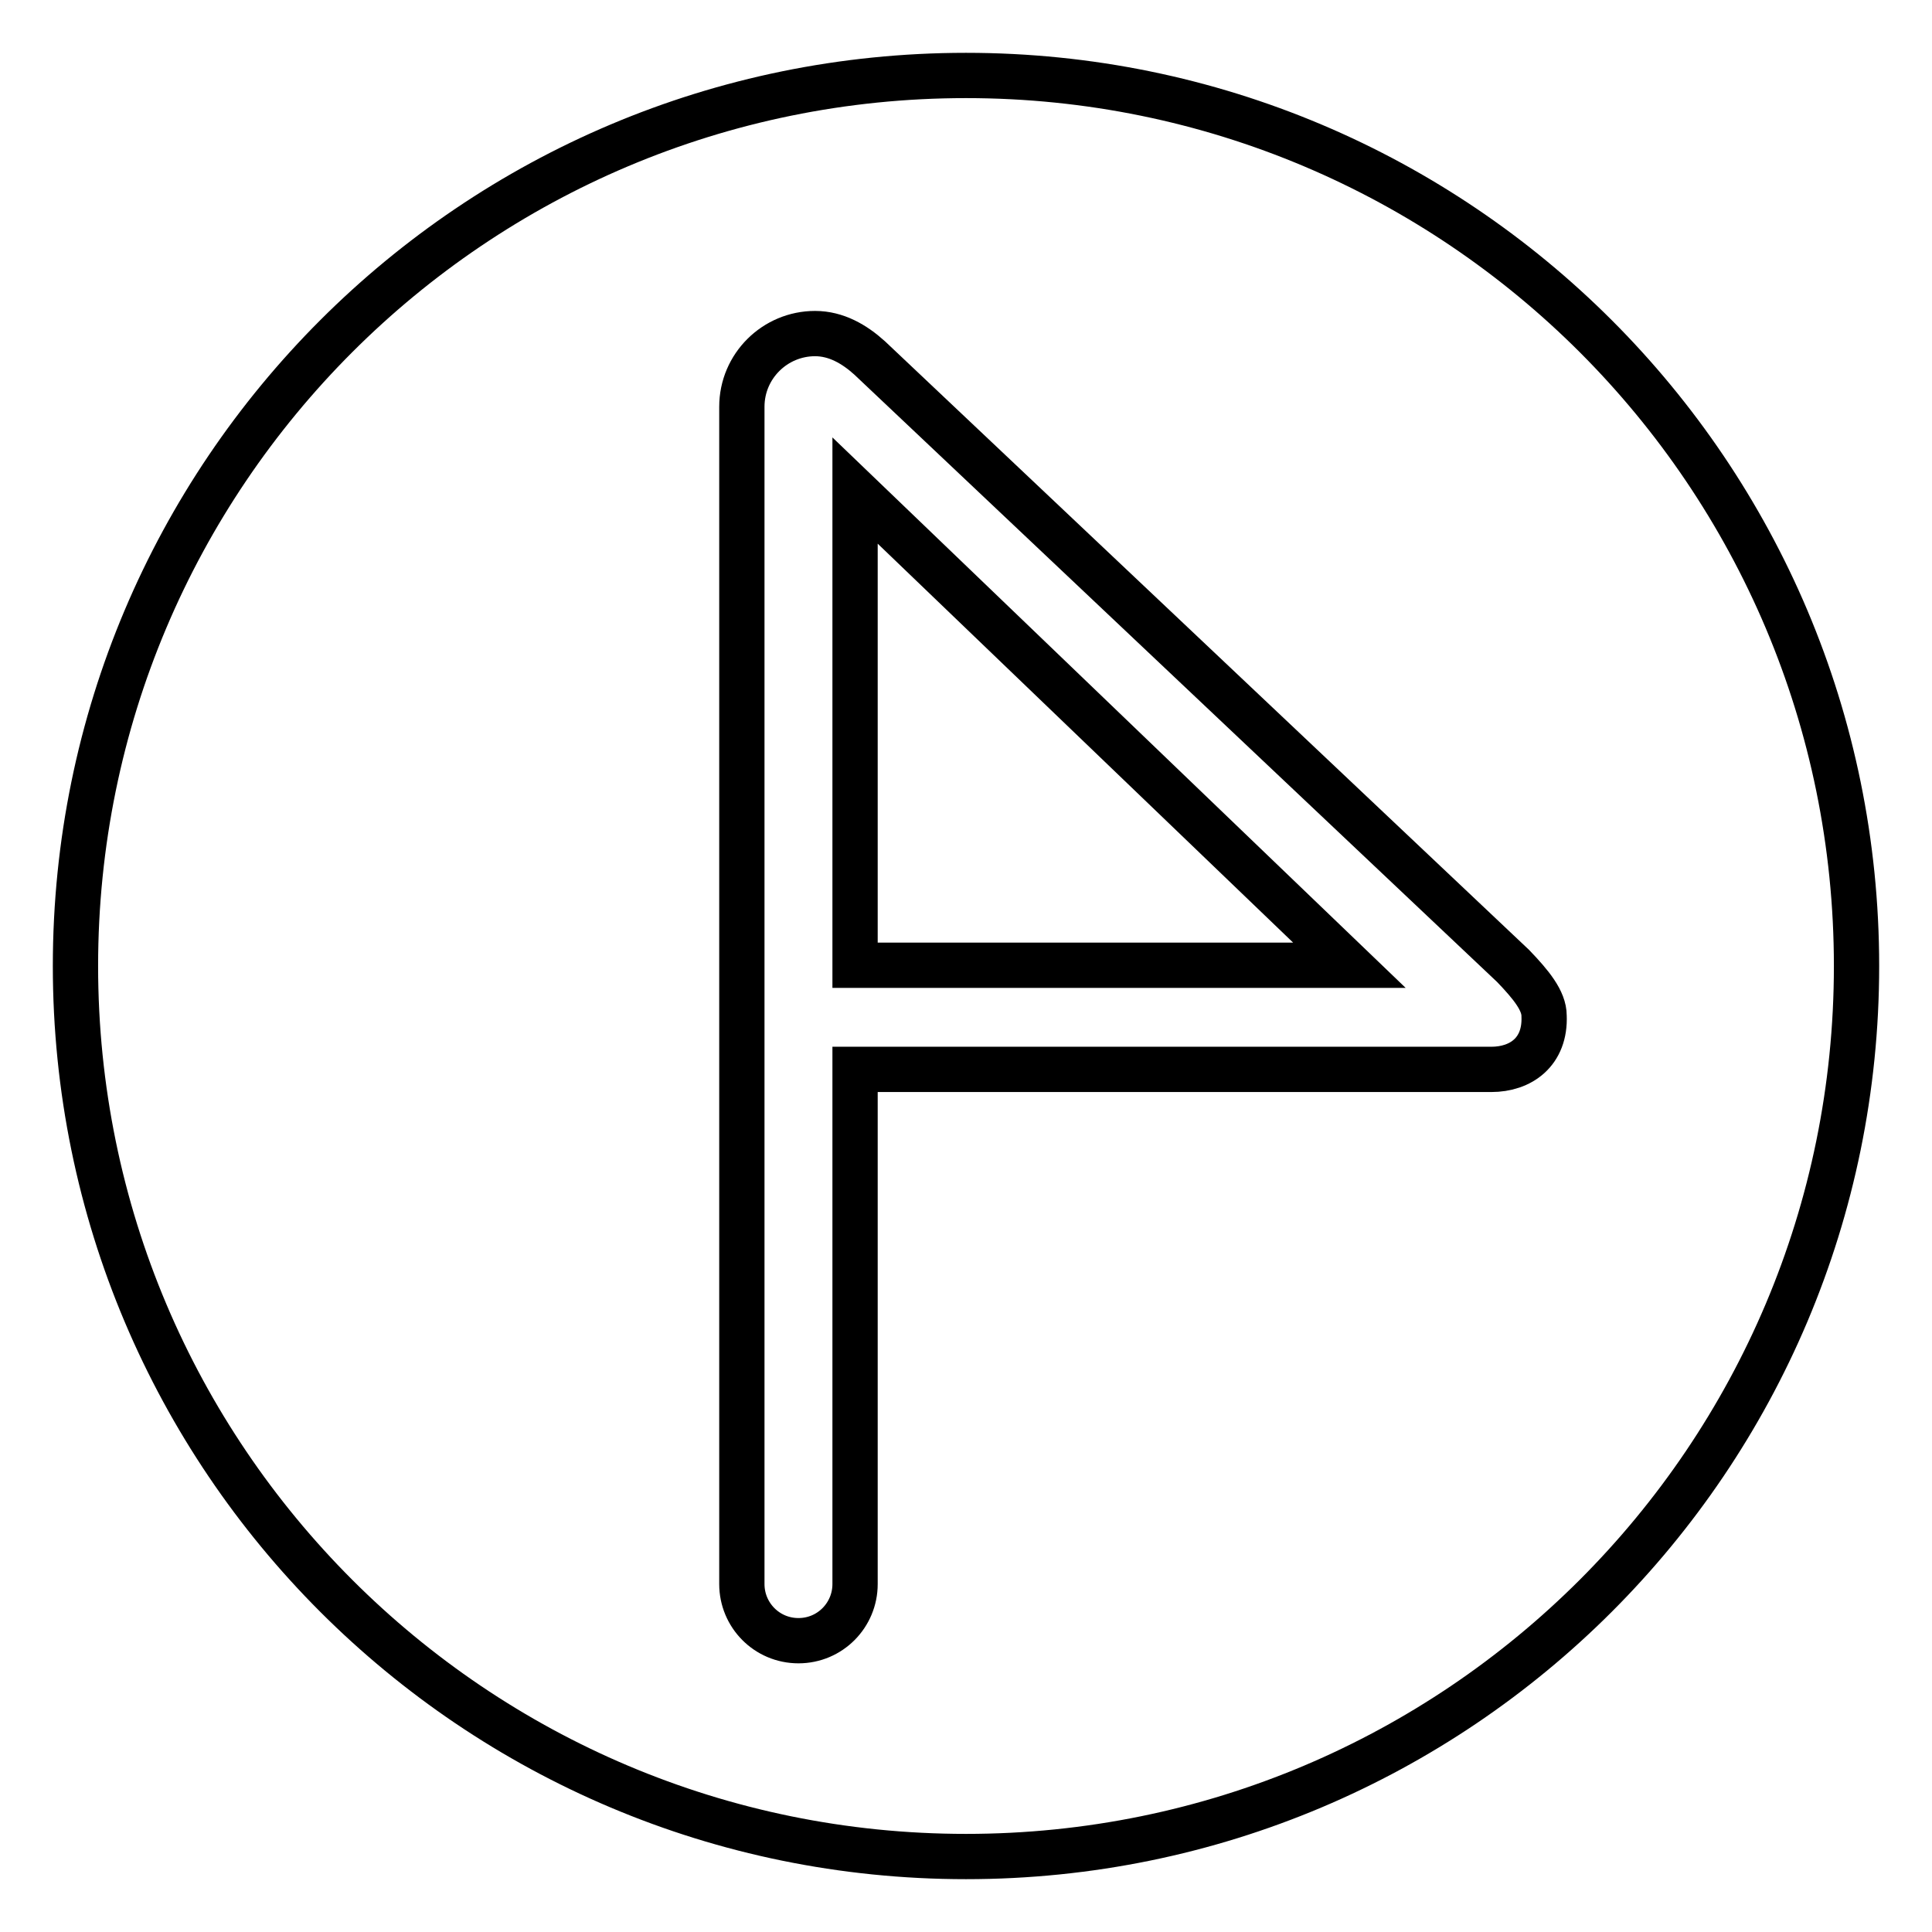
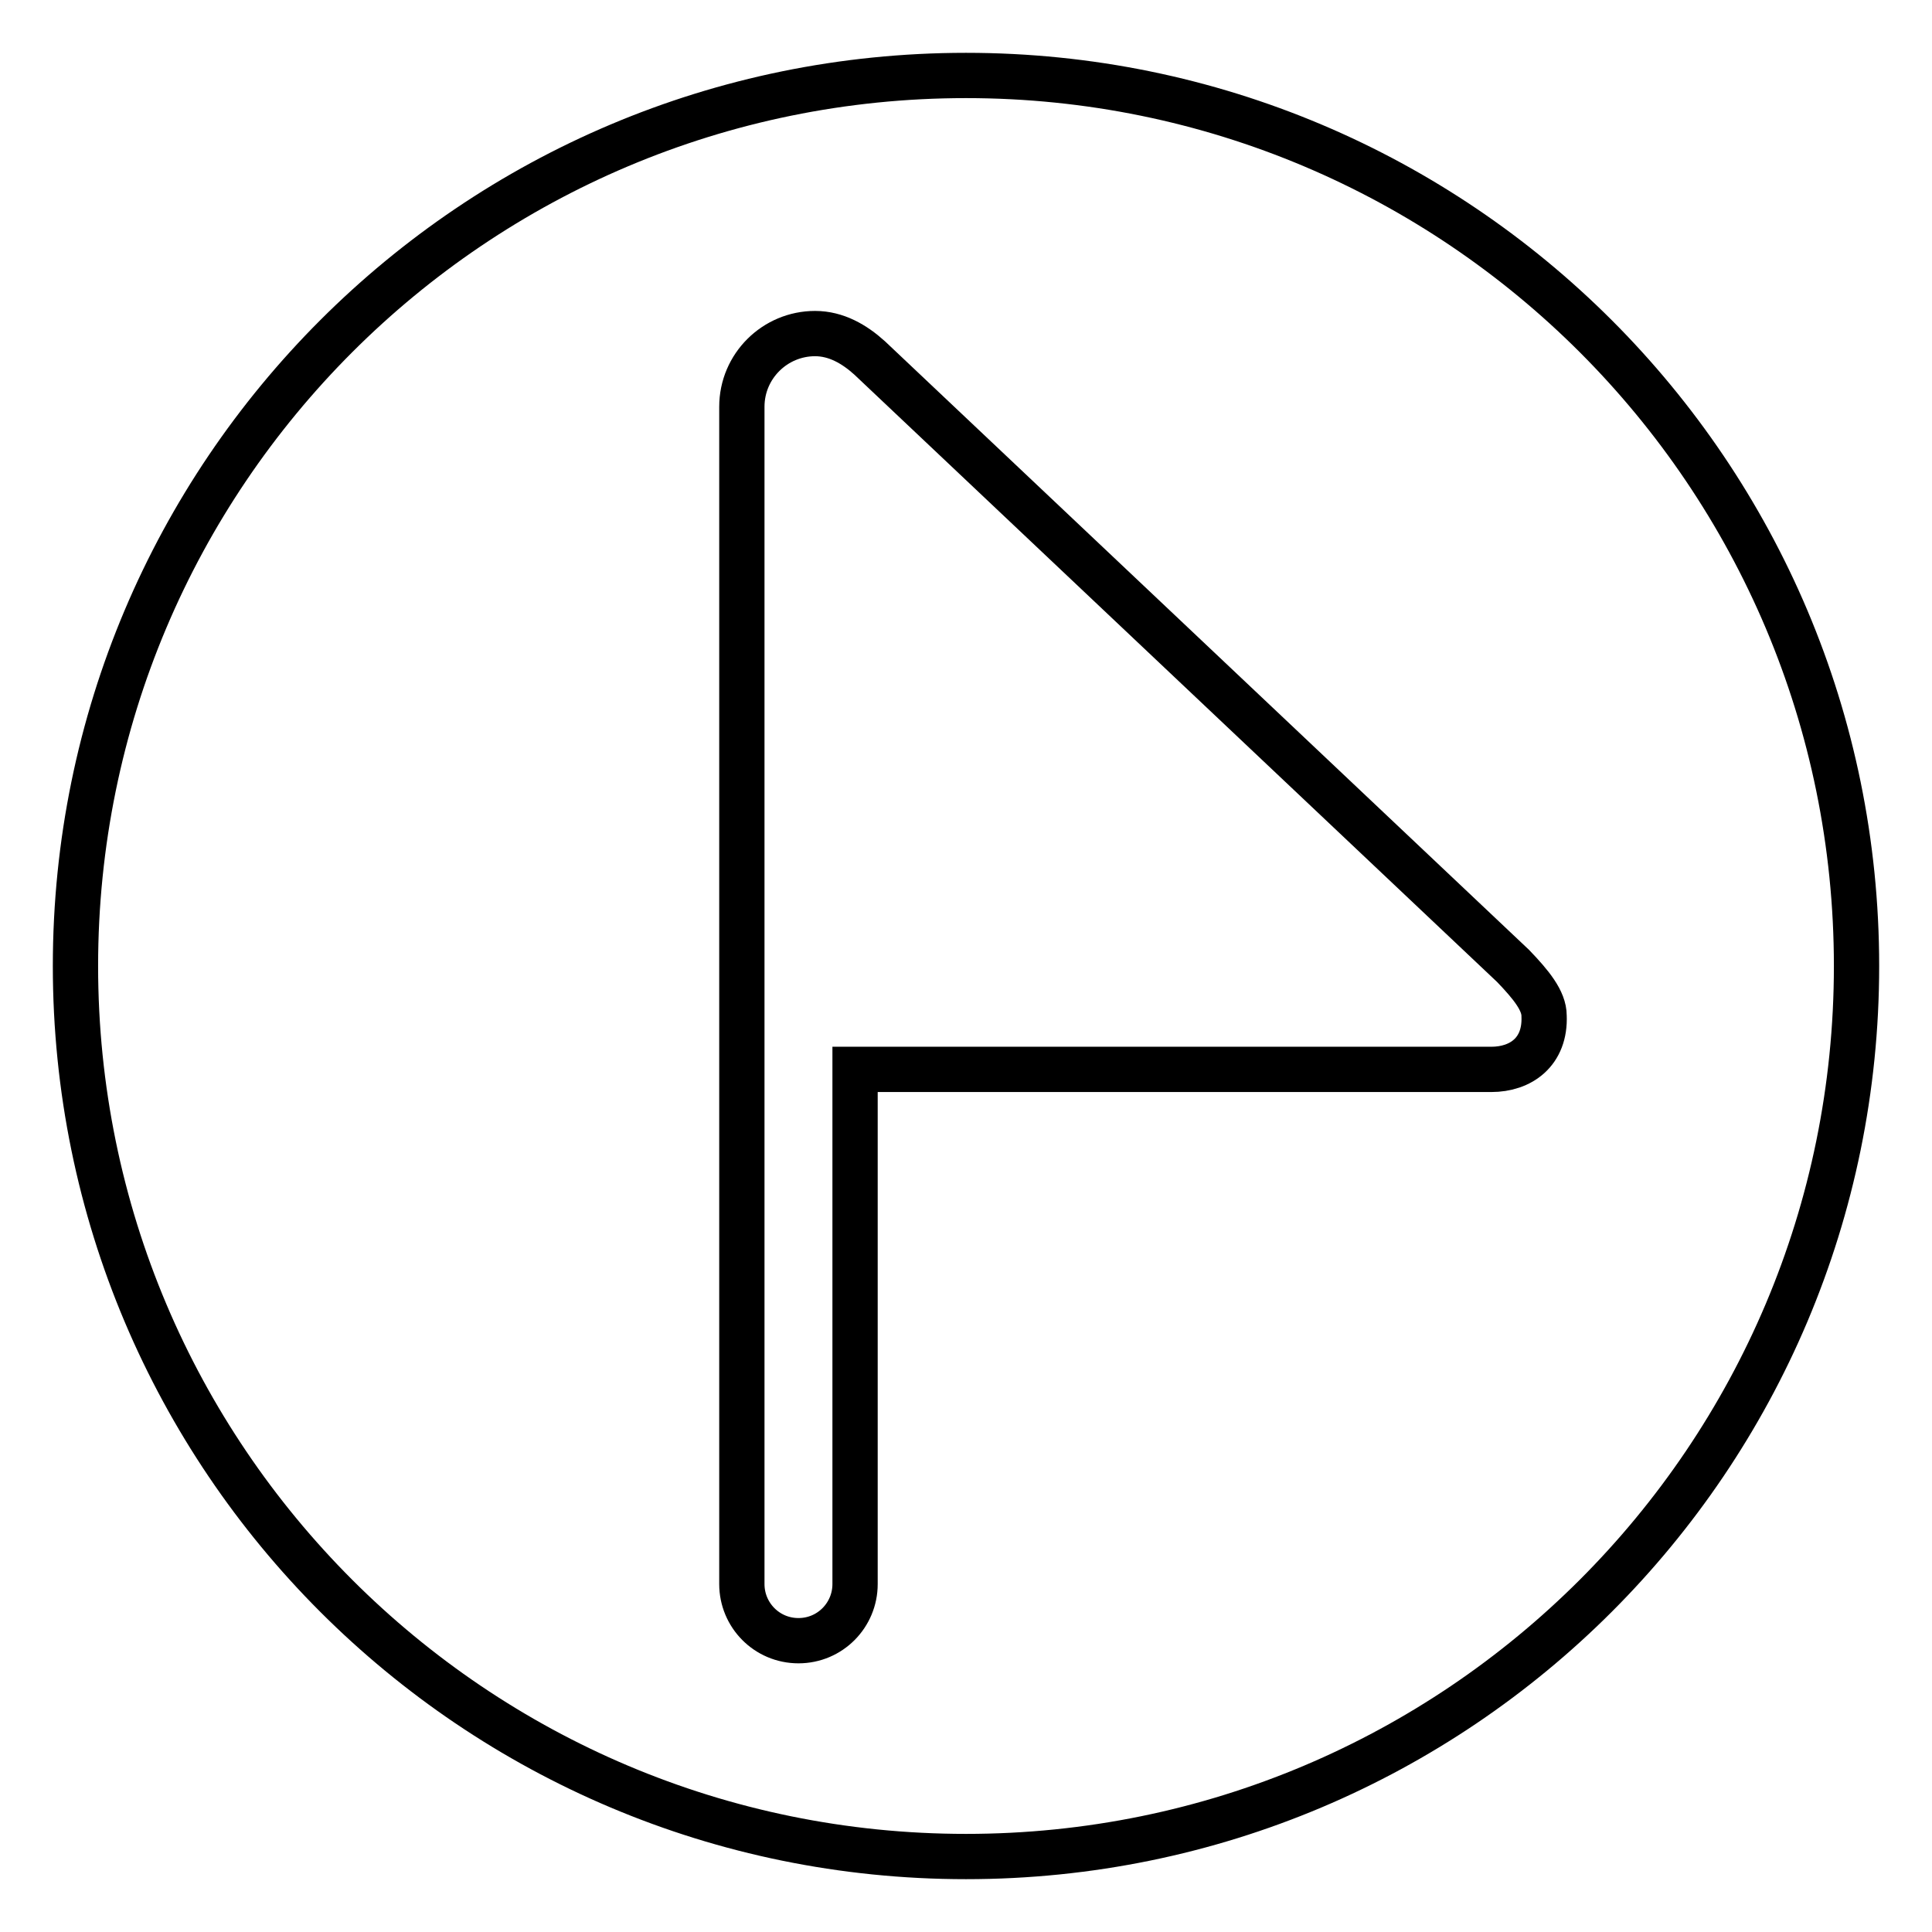
<svg xmlns="http://www.w3.org/2000/svg" version="1.1" x="0px" y="0px" viewBox="0 0 256 256" enable-background="new 0 0 256 256" xml:space="preserve">
  <g>
    <g>
-       <path stroke-width="6" fill-opacity="0" stroke="#000000" d="M113.3,65v62.9h65.5L113.3,65z" />
      <path stroke-width="6" fill-opacity="0" stroke="#000000" d="M128,10C62.8,10,10,62.8,10,128c0,65.2,52.8,118,118,118c65.2,0,118-52.8,118-118C246,62.8,193.2,10,128,10z M197.6,141.7h-84.3c0,0,0,67.8,0,68.2c0,4.1-3.3,7.5-7.5,7.5s-7.5-3.4-7.5-7.5c0-0.5,0-156,0-156c0-5.4,4.4-9.7,9.7-9.7c2.8,0,5.2,1.4,7.2,3.2c0.1,0.1,85.3,80.6,85.3,80.6c2.4,2.5,4.1,4.6,4.1,6.6C204.8,139.4,201.5,141.7,197.6,141.7z" />
    </g>
  </g>
</svg>